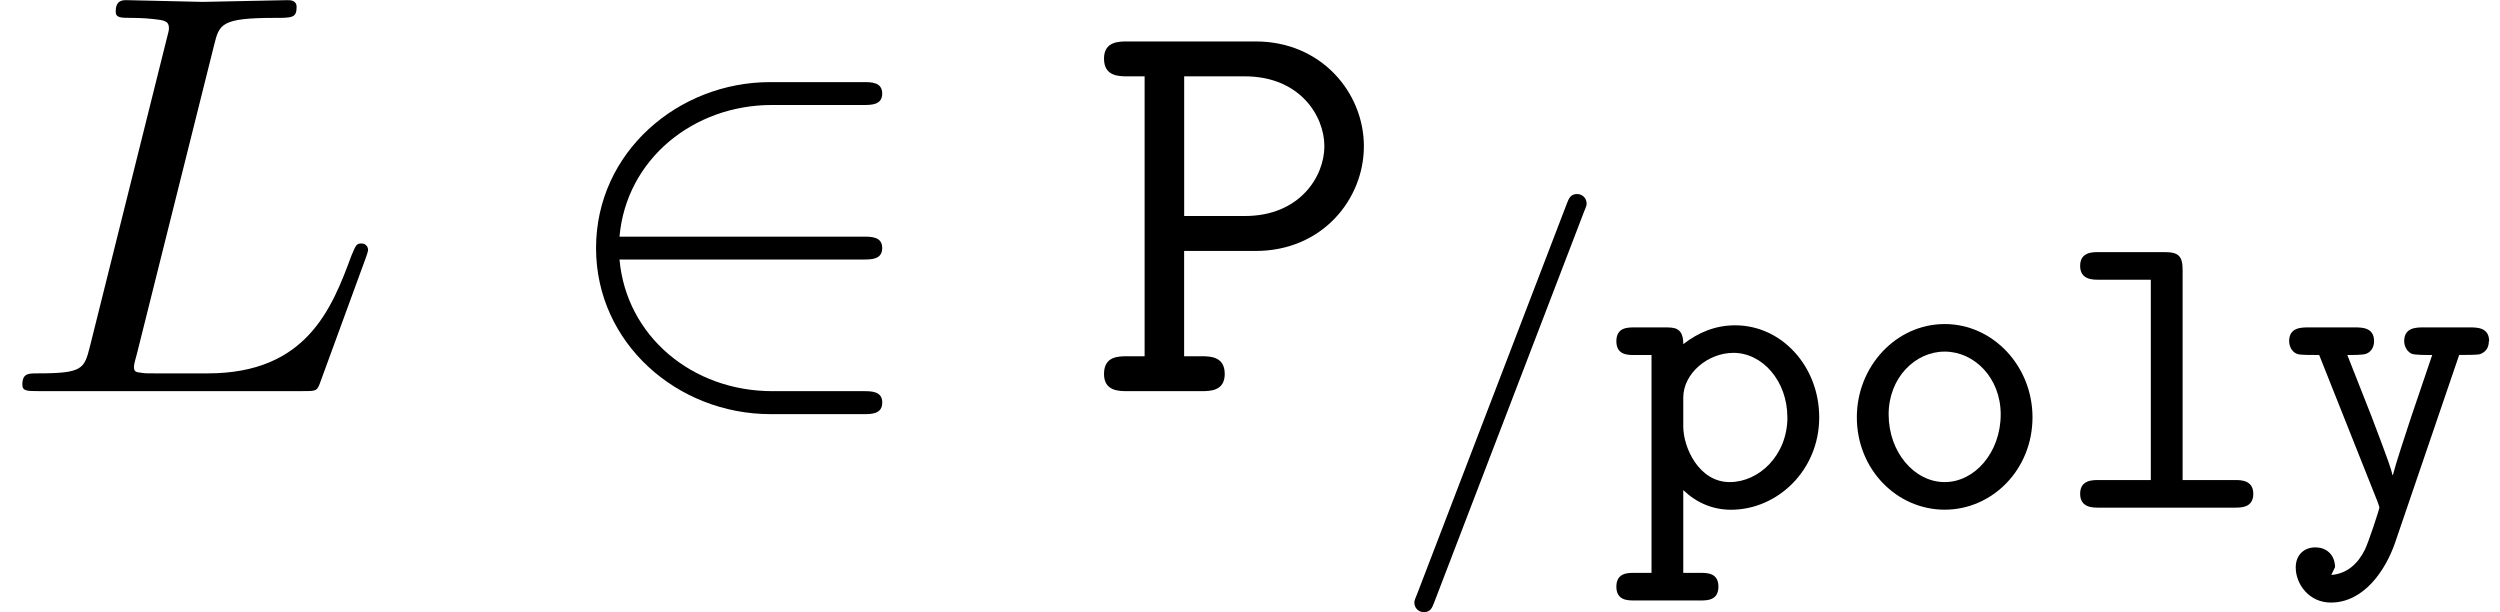
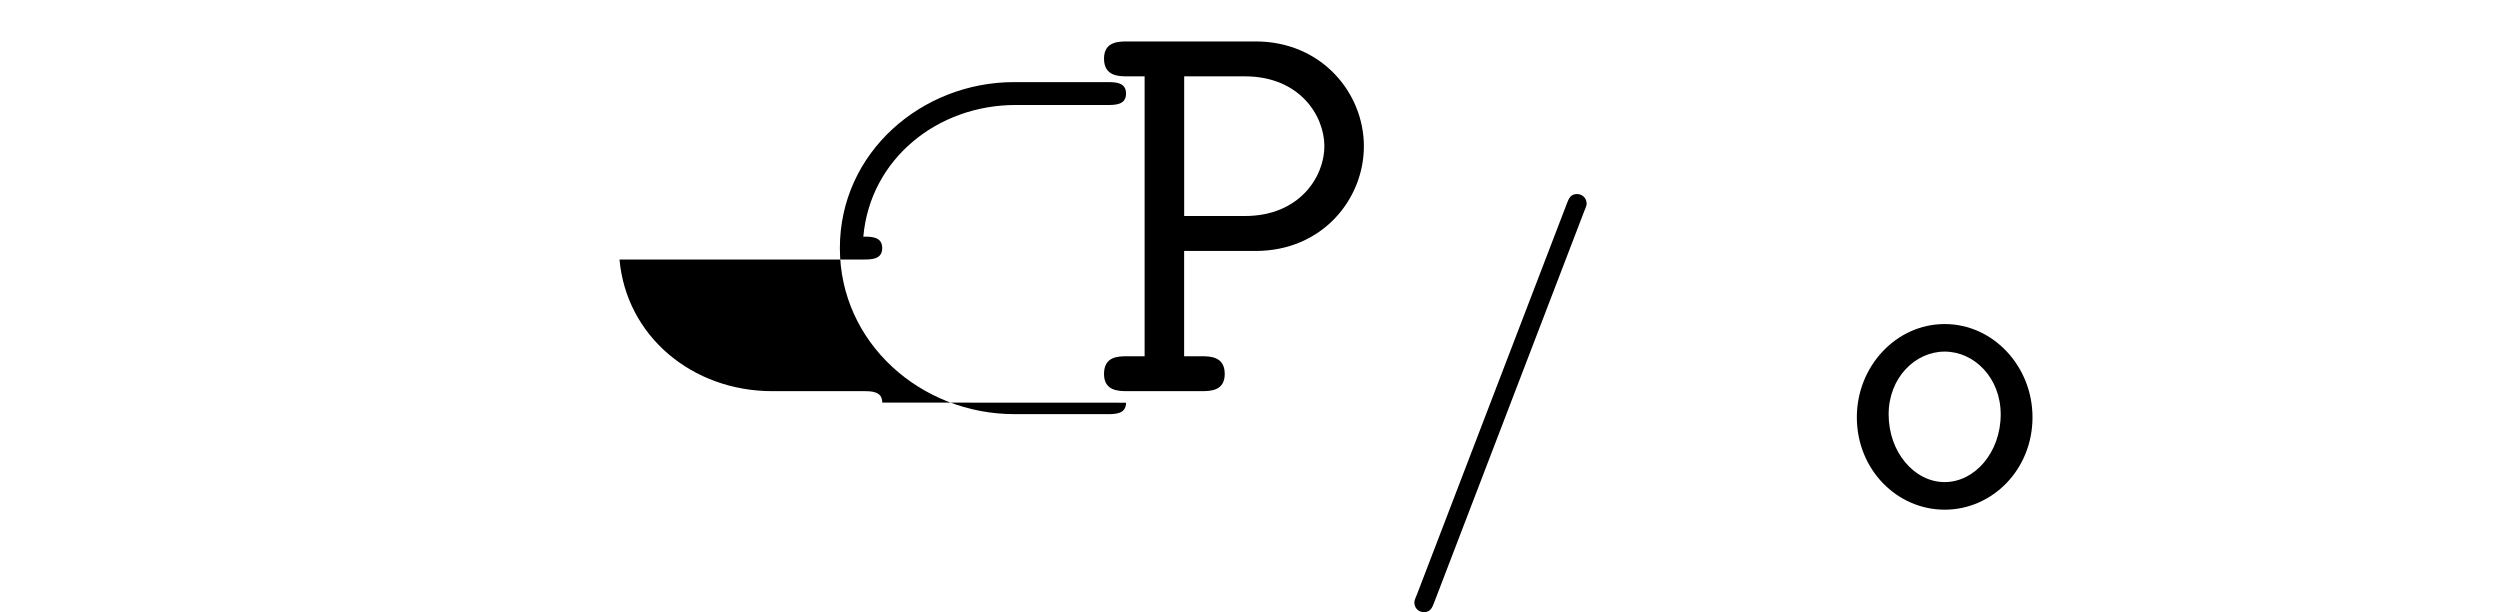
<svg xmlns="http://www.w3.org/2000/svg" xmlns:xlink="http://www.w3.org/1999/xlink" version="1.1" width="47.647pt" height="11.667pt" viewBox="0 -7.455 47.647 11.667">
  <defs>
-     <path id="g0-72" d="m3.762-.263c0-.263-.239-.263-.351-.263h-.996v-4.001c0-.271-.08-.343-.343-.343h-1.259c-.12 0-.351 0-.351 .263s.239 .263 .351 .263h.996v3.818h-.996c-.12 0-.351 0-.351 .263s.239 .263 .351 .263h2.598c.12 0 .351 0 .351-.263z" />
    <path id="g0-81" d="m3.786-1.722c0-.972-.749-1.777-1.674-1.777s-1.674 .805-1.674 1.777c0 .996 .765 1.761 1.674 1.761s1.674-.765 1.674-1.761zm-.606-.056c0 .725-.494 1.291-1.068 1.291s-1.068-.566-1.068-1.291c0-.693 .502-1.196 1.068-1.196s1.068 .502 1.068 1.196z" />
-     <path id="g0-84" d="m3.953-1.722c0-.964-.709-1.753-1.602-1.753c-.375 0-.701 .135-.988 .359c0-.319-.175-.319-.343-.319h-.59c-.128 0-.343 0-.343 .263s.215 .263 .343 .263h.327v4.152h-.327c-.128 0-.343 0-.343 .263s.215 .263 .343 .263h1.259c.128 0 .343 0 .343-.263s-.215-.263-.343-.263h-.327v-1.578c.247 .239 .558 .375 .909 .375c.885 0 1.682-.749 1.682-1.761zm-.606 0c0 .725-.542 1.235-1.1 1.235c-.59 0-.885-.662-.885-1.06v-.55c0-.462 .47-.853 .956-.853c.558 0 1.028 .542 1.028 1.227z" />
-     <path id="g0-118" d="m4.025-3.172c0-.263-.231-.263-.367-.263h-.885c-.135 0-.367 0-.367 .263c0 .024 .008 .175 .143 .239c.056 .024 .255 .024 .391 .024l-.406 1.196c-.12 .367-.295 .893-.343 1.092h-.008c-.024-.112-.072-.255-.399-1.116l-.462-1.172c.12 0 .303 0 .359-.024c.072-.024 .151-.104 .151-.239c0-.263-.231-.263-.367-.263h-.885c-.135 0-.367 0-.367 .263c0 .04 .016 .199 .167 .247c.048 .016 .271 .016 .406 .016l1.116 2.805c.024 .064 .032 .104 .032 .104c0 .024-.207 .662-.279 .805c-.135 .271-.343 .454-.638 .478l.072-.151c-.008-.255-.183-.375-.375-.375c-.215 0-.375 .143-.375 .383c0 .319 .255 .669 .669 .669c.63 0 1.044-.614 1.227-1.148l1.219-3.571c.135 0 .351 0 .399-.016c.088-.032 .167-.104 .167-.247z" />
    <path id="g20-61" d="m3.754-5.794c0-.104-.08-.183-.183-.183c-.128 0-.159 .096-.191 .175l-2.861 7.46c-.048 .112-.048 .128-.048 .151c0 .104 .08 .183 .183 .183c.128 0 .159-.096 .191-.175l2.861-7.46c.048-.112 .048-.128 .048-.151z" />
    <path id="g1-83" d="m5.236-4.669c0-1.015-.807-1.996-2.062-1.996h-2.444c-.164 0-.447 0-.447 .327c0 .338 .284 .338 .447 .338h.327v5.335h-.327c-.175 0-.447 0-.447 .338c0 .327 .284 .327 .447 .327h1.407c.164 0 .447 0 .447-.327c0-.338-.284-.338-.447-.338h-.327v-2.007h1.364c1.265 0 2.062-.982 2.062-1.996zm-.753 0c0 .578-.469 1.331-1.516 1.331h-1.156v-2.662h1.156c1.047 0 1.516 .753 1.516 1.331z" />
-     <path id="g18-50" d="m6.36 .218c0-.218-.207-.218-.36-.218h-1.735c-1.527 0-2.782-1.047-2.913-2.509h4.647c.153 0 .36 0 .36-.218s-.207-.218-.36-.218h-4.647c.131-1.484 1.418-2.509 2.902-2.509h1.745c.153 0 .36 0 .36-.218s-.207-.218-.36-.218h-1.778c-1.745 0-3.316 1.331-3.316 3.164c0 1.811 1.549 3.164 3.327 3.164h1.767c.153 0 .36 0 .36-.218z" />
-     <path id="g21-76" d="m7.015-2.695c0-.044-.033-.12-.131-.12s-.109 .055-.185 .229c-.371 1.004-.851 2.247-2.738 2.247h-1.025c-.153 0-.175 0-.24-.011c-.109-.011-.142-.022-.142-.109c0-.033 0-.055 .055-.251l1.473-5.891c.098-.393 .131-.513 1.156-.513c.327 0 .415 0 .415-.207c0-.131-.12-.131-.175-.131l-1.615 .033l-1.451-.033c-.076 0-.207 0-.207 .218c0 .12 .098 .12 .305 .12c0 0 .229 0 .415 .022c.196 .022 .295 .033 .295 .175c0 .044-.011 .076-.044 .207l-1.462 5.858c-.109 .425-.131 .513-.993 .513c-.185 0-.295 0-.295 .218c0 .12 .098 .12 .295 .12h5.051c.262 0 .273 0 .338-.185l.862-2.356c.044-.12 .044-.153 .044-.153z" />
+     <path id="g18-50" d="m6.36 .218c0-.218-.207-.218-.36-.218h-1.735c-1.527 0-2.782-1.047-2.913-2.509h4.647c.153 0 .36 0 .36-.218s-.207-.218-.36-.218c.131-1.484 1.418-2.509 2.902-2.509h1.745c.153 0 .36 0 .36-.218s-.207-.218-.36-.218h-1.778c-1.745 0-3.316 1.331-3.316 3.164c0 1.811 1.549 3.164 3.327 3.164h1.767c.153 0 .36 0 .36-.218z" />
  </defs>
  <g id="page288">
    <use x="0" y="0" xlink:href="#g21-76" />
    <use x="10.455" y="0" xlink:href="#g18-50" />
    <use x="20.758" y="0" xlink:href="#g1-83" />
    <use x="26.485" y="2.22" xlink:href="#g20-61" />
    <use x="30.719" y="2.22" xlink:href="#g0-84" />
    <use x="34.951" y="2.22" xlink:href="#g0-81" />
    <use x="39.183" y="2.22" xlink:href="#g0-72" />
    <use x="43.415" y="2.22" xlink:href="#g0-118" />
  </g>
</svg>